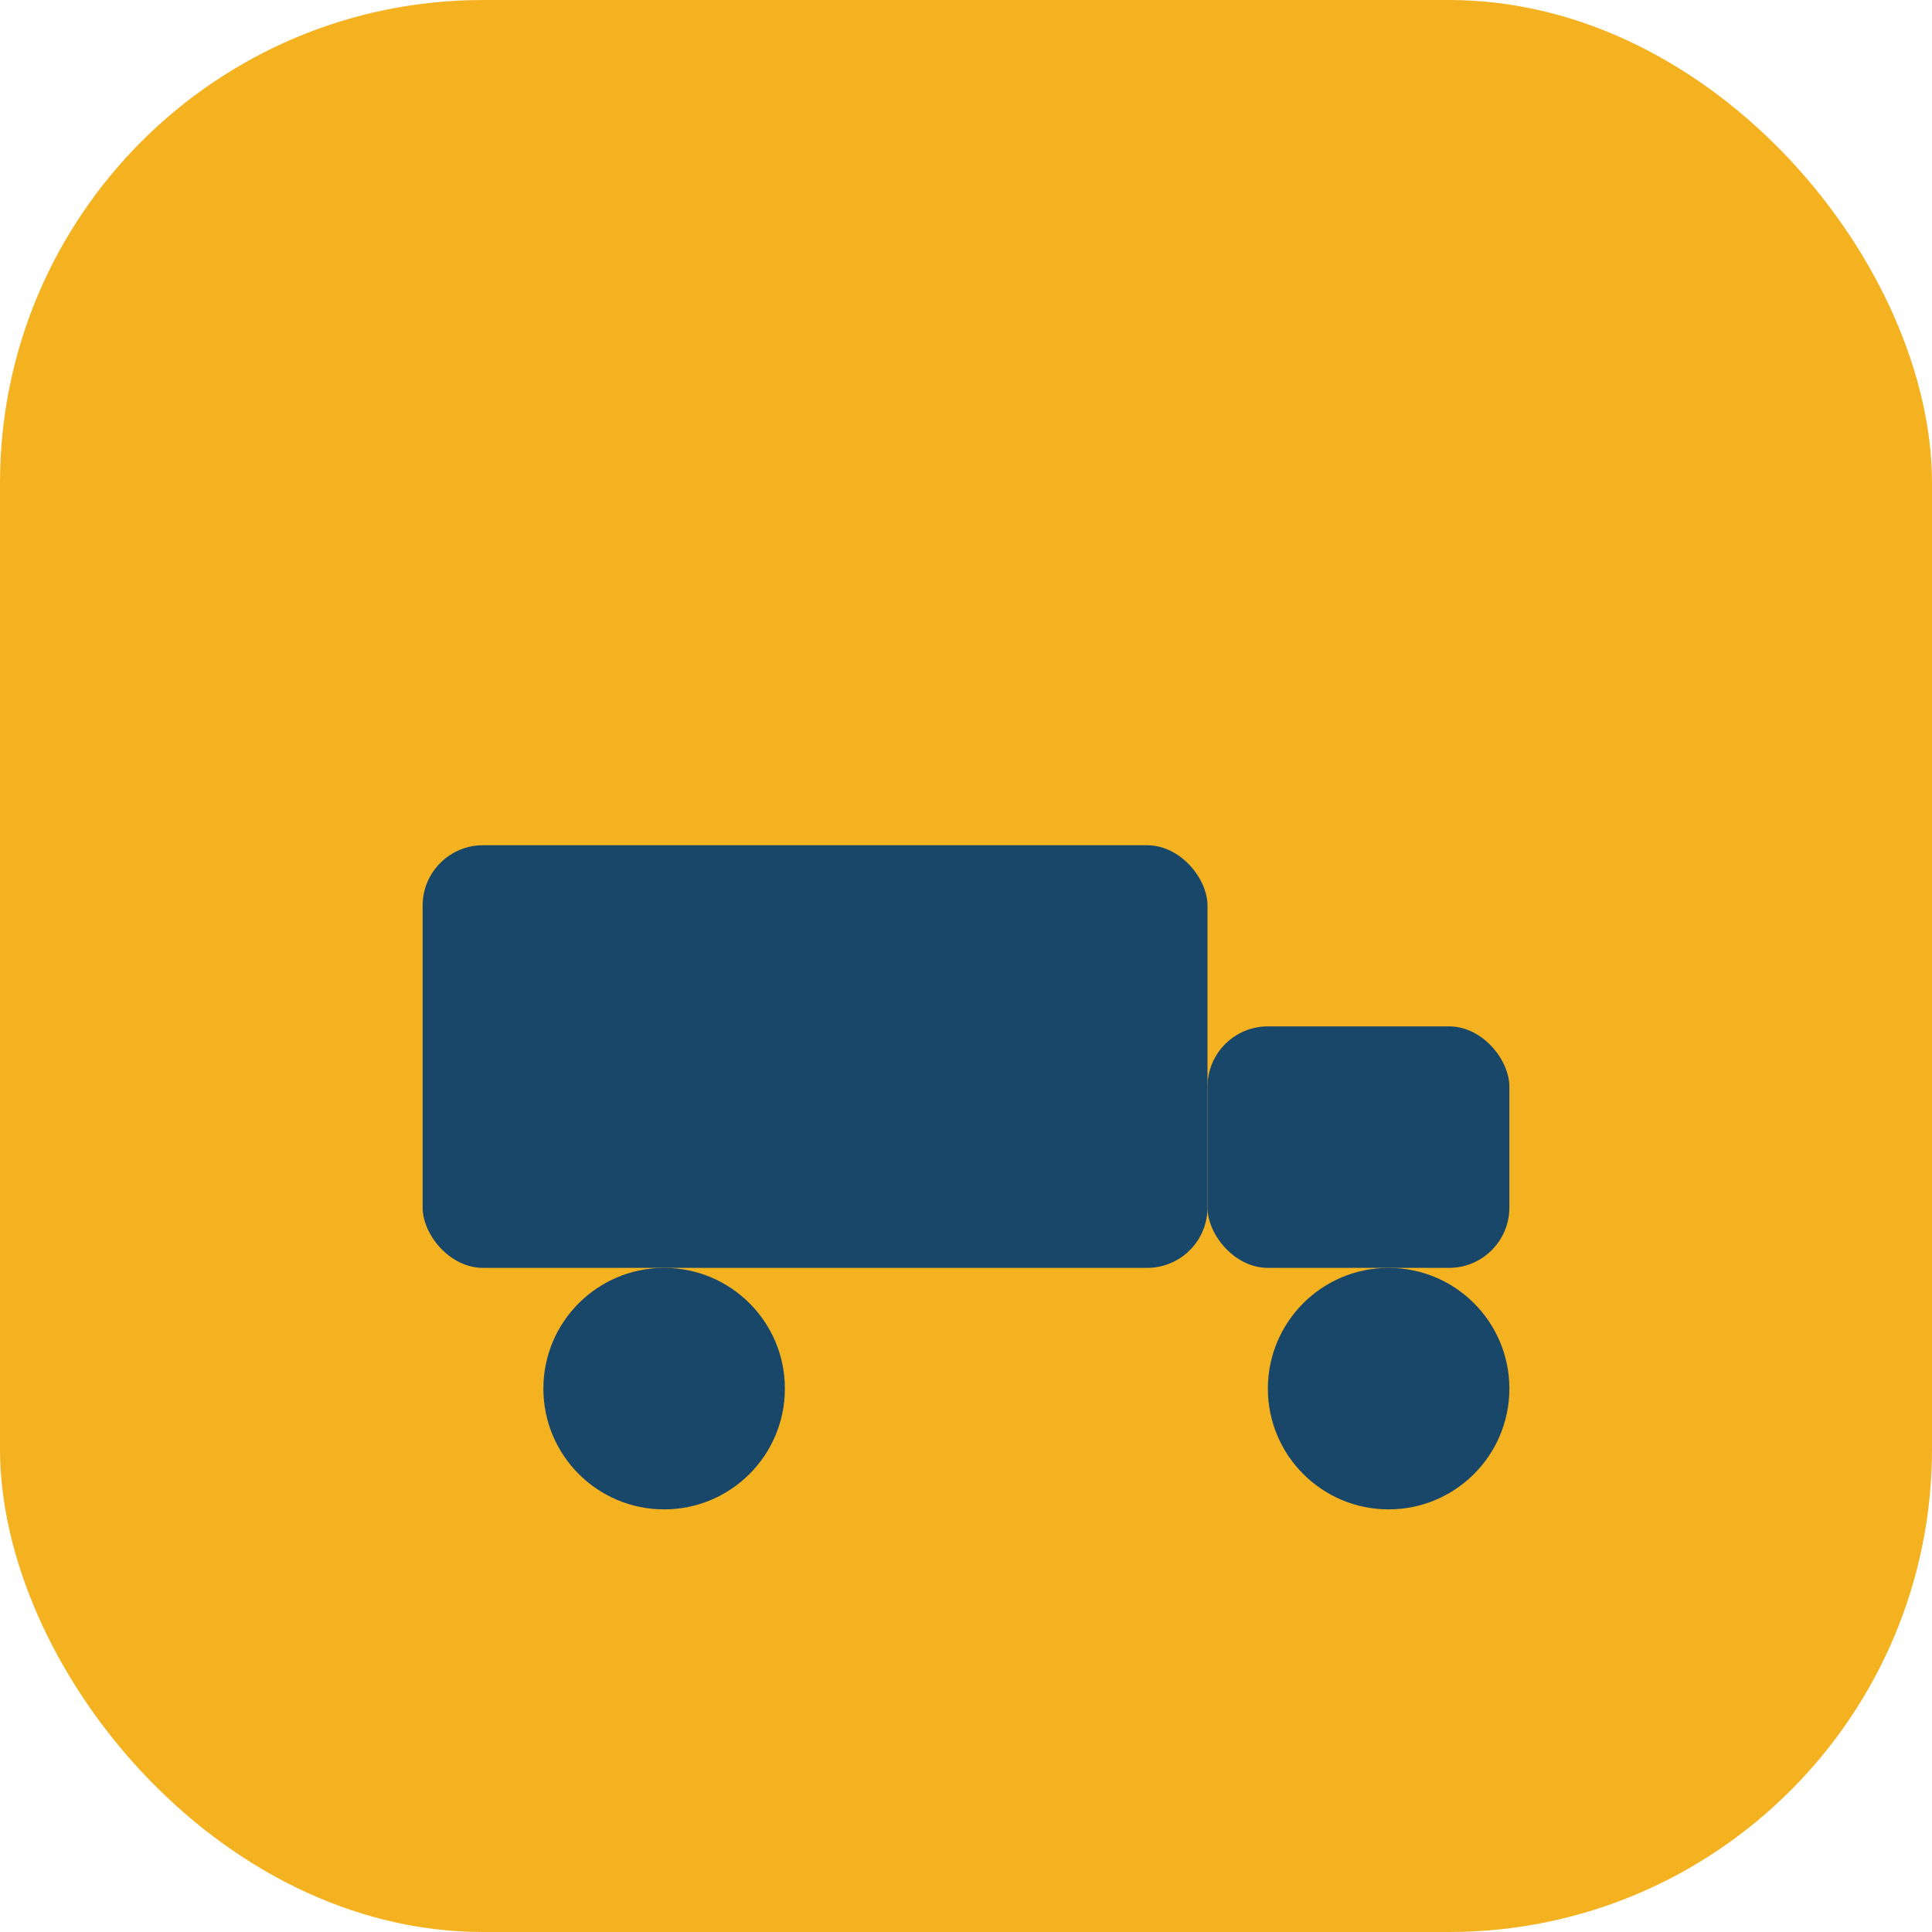
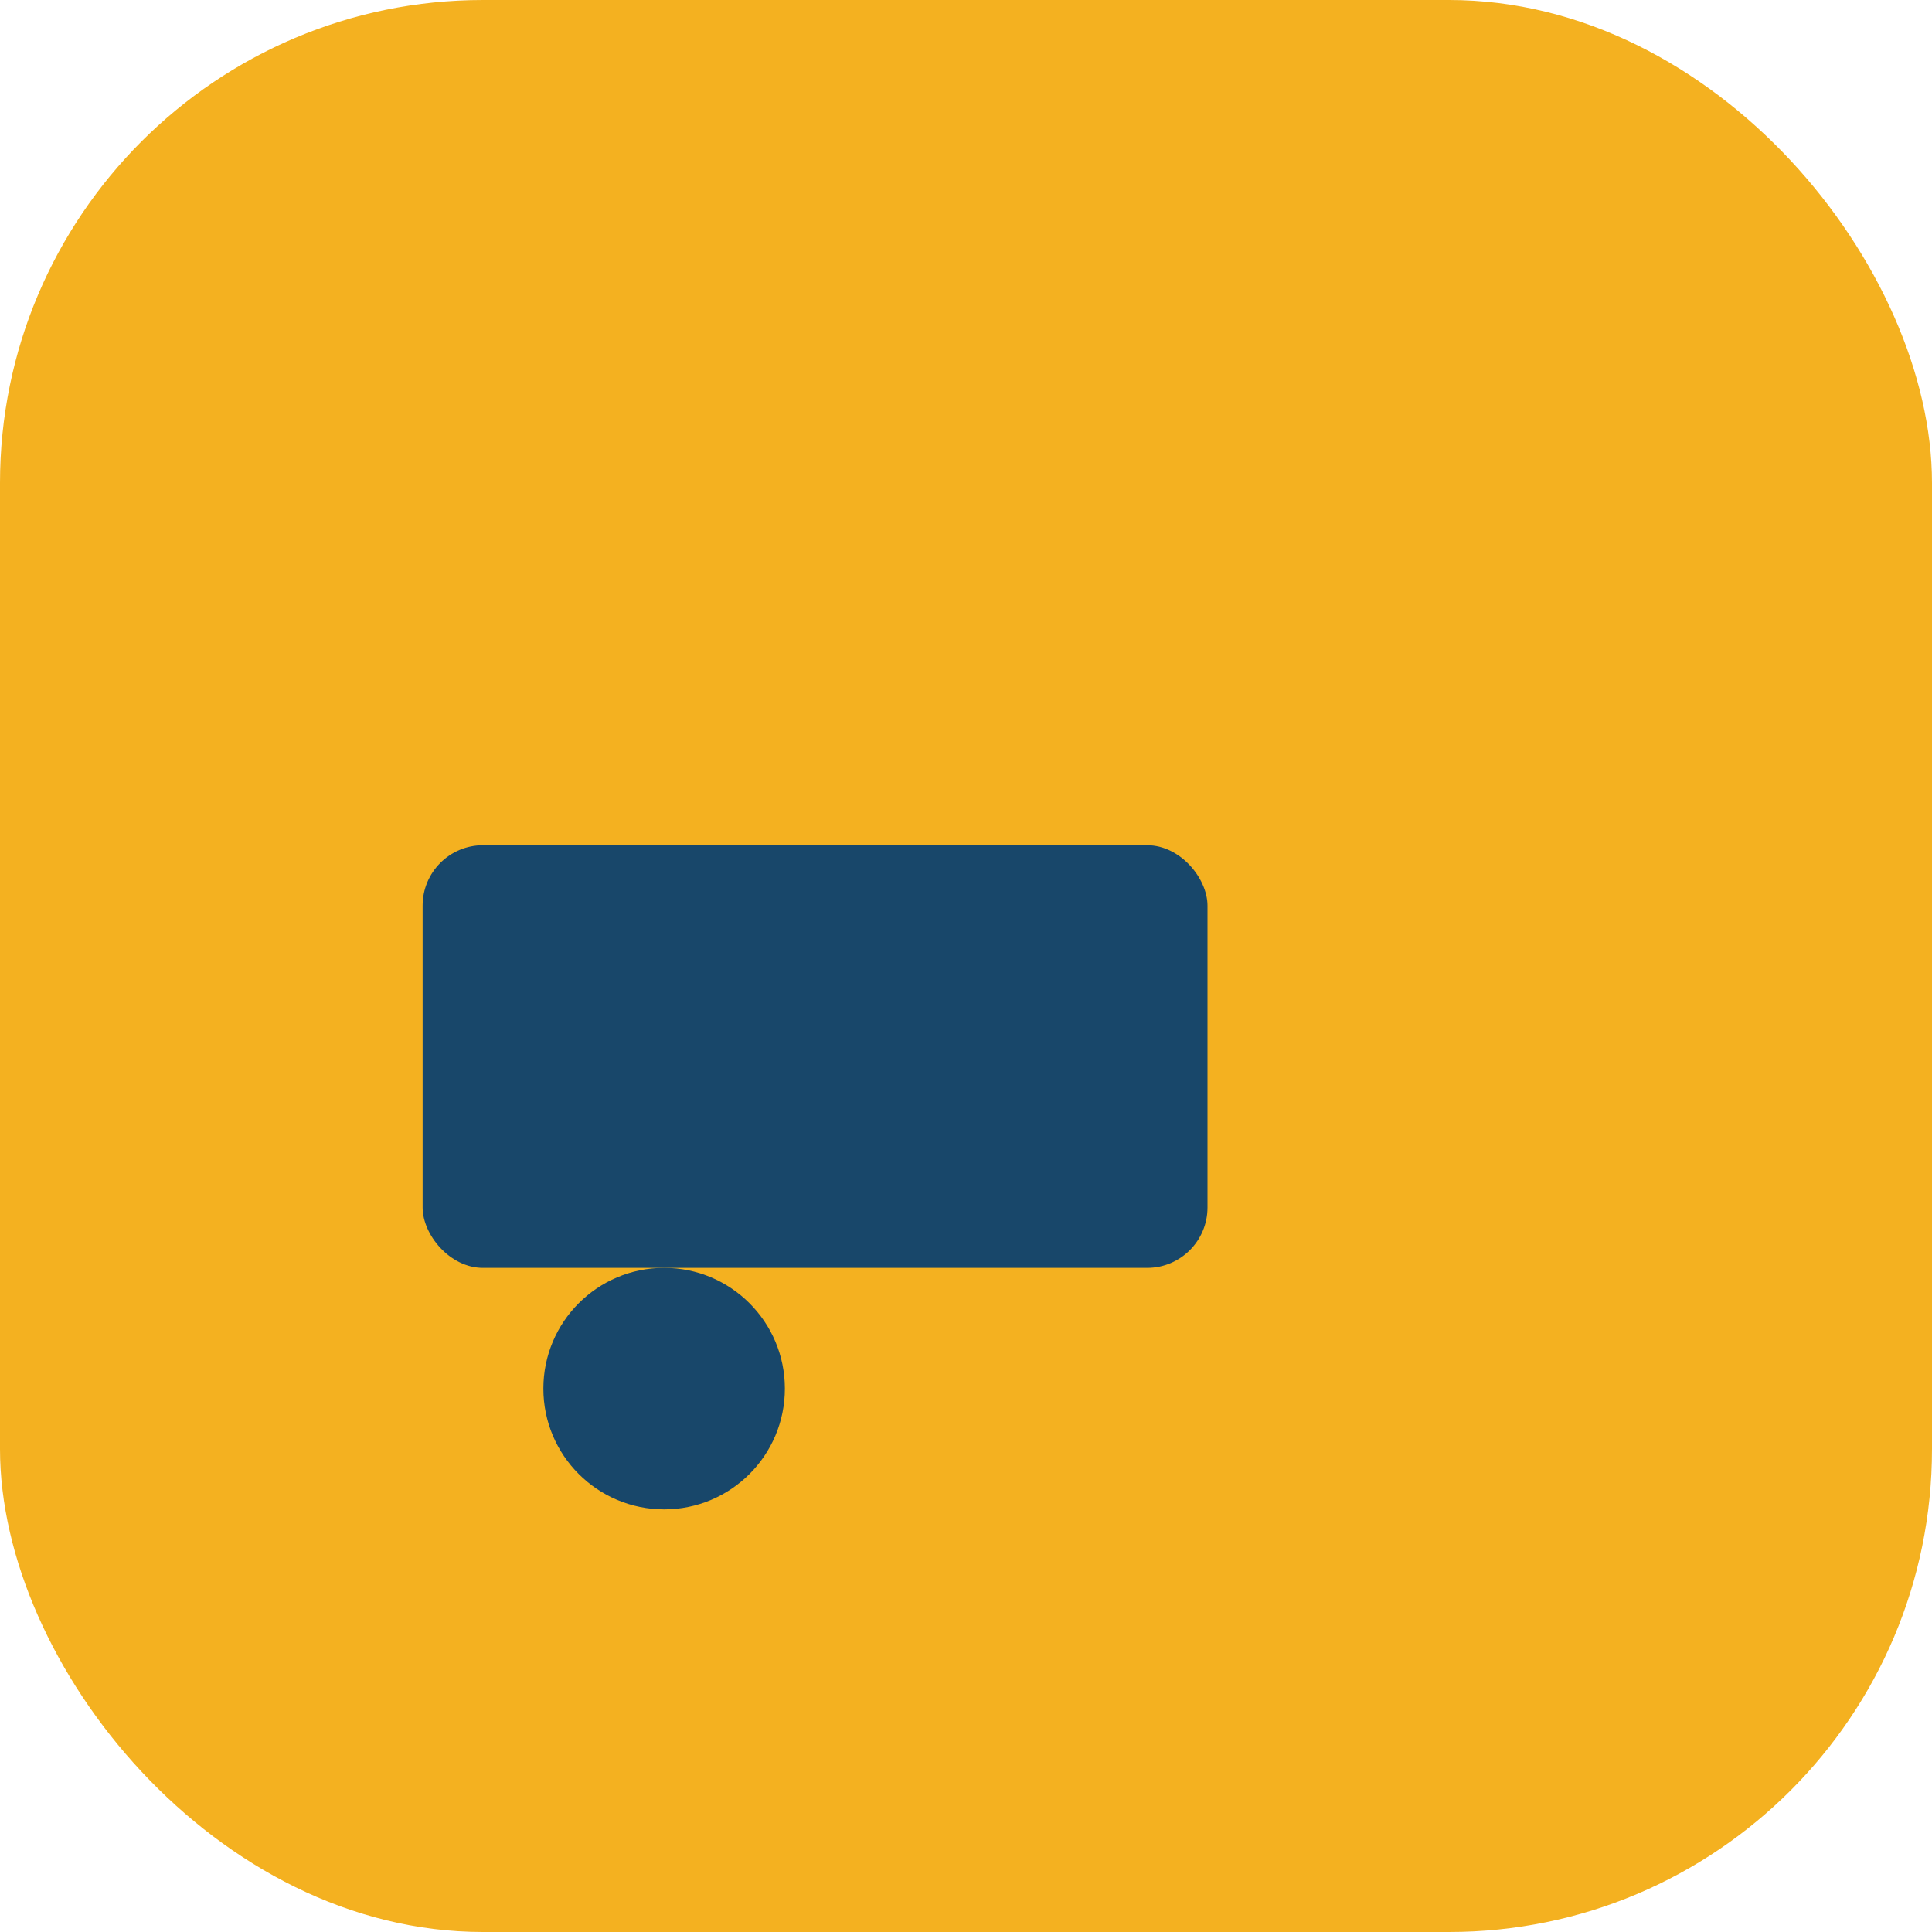
<svg xmlns="http://www.w3.org/2000/svg" width="32" height="32" viewBox="0 0 32 32">
  <rect width="32" height="32" rx="8" fill="#F4B120" />
  <rect x="7" y="14" width="13" height="7" rx="1" fill="#18476A" />
-   <rect x="20" y="17" width="5" height="4" rx="1" fill="#18476A" />
  <circle cx="11" cy="23" r="2" fill="#18476A" />
-   <circle cx="23" cy="23" r="2" fill="#18476A" />
</svg>